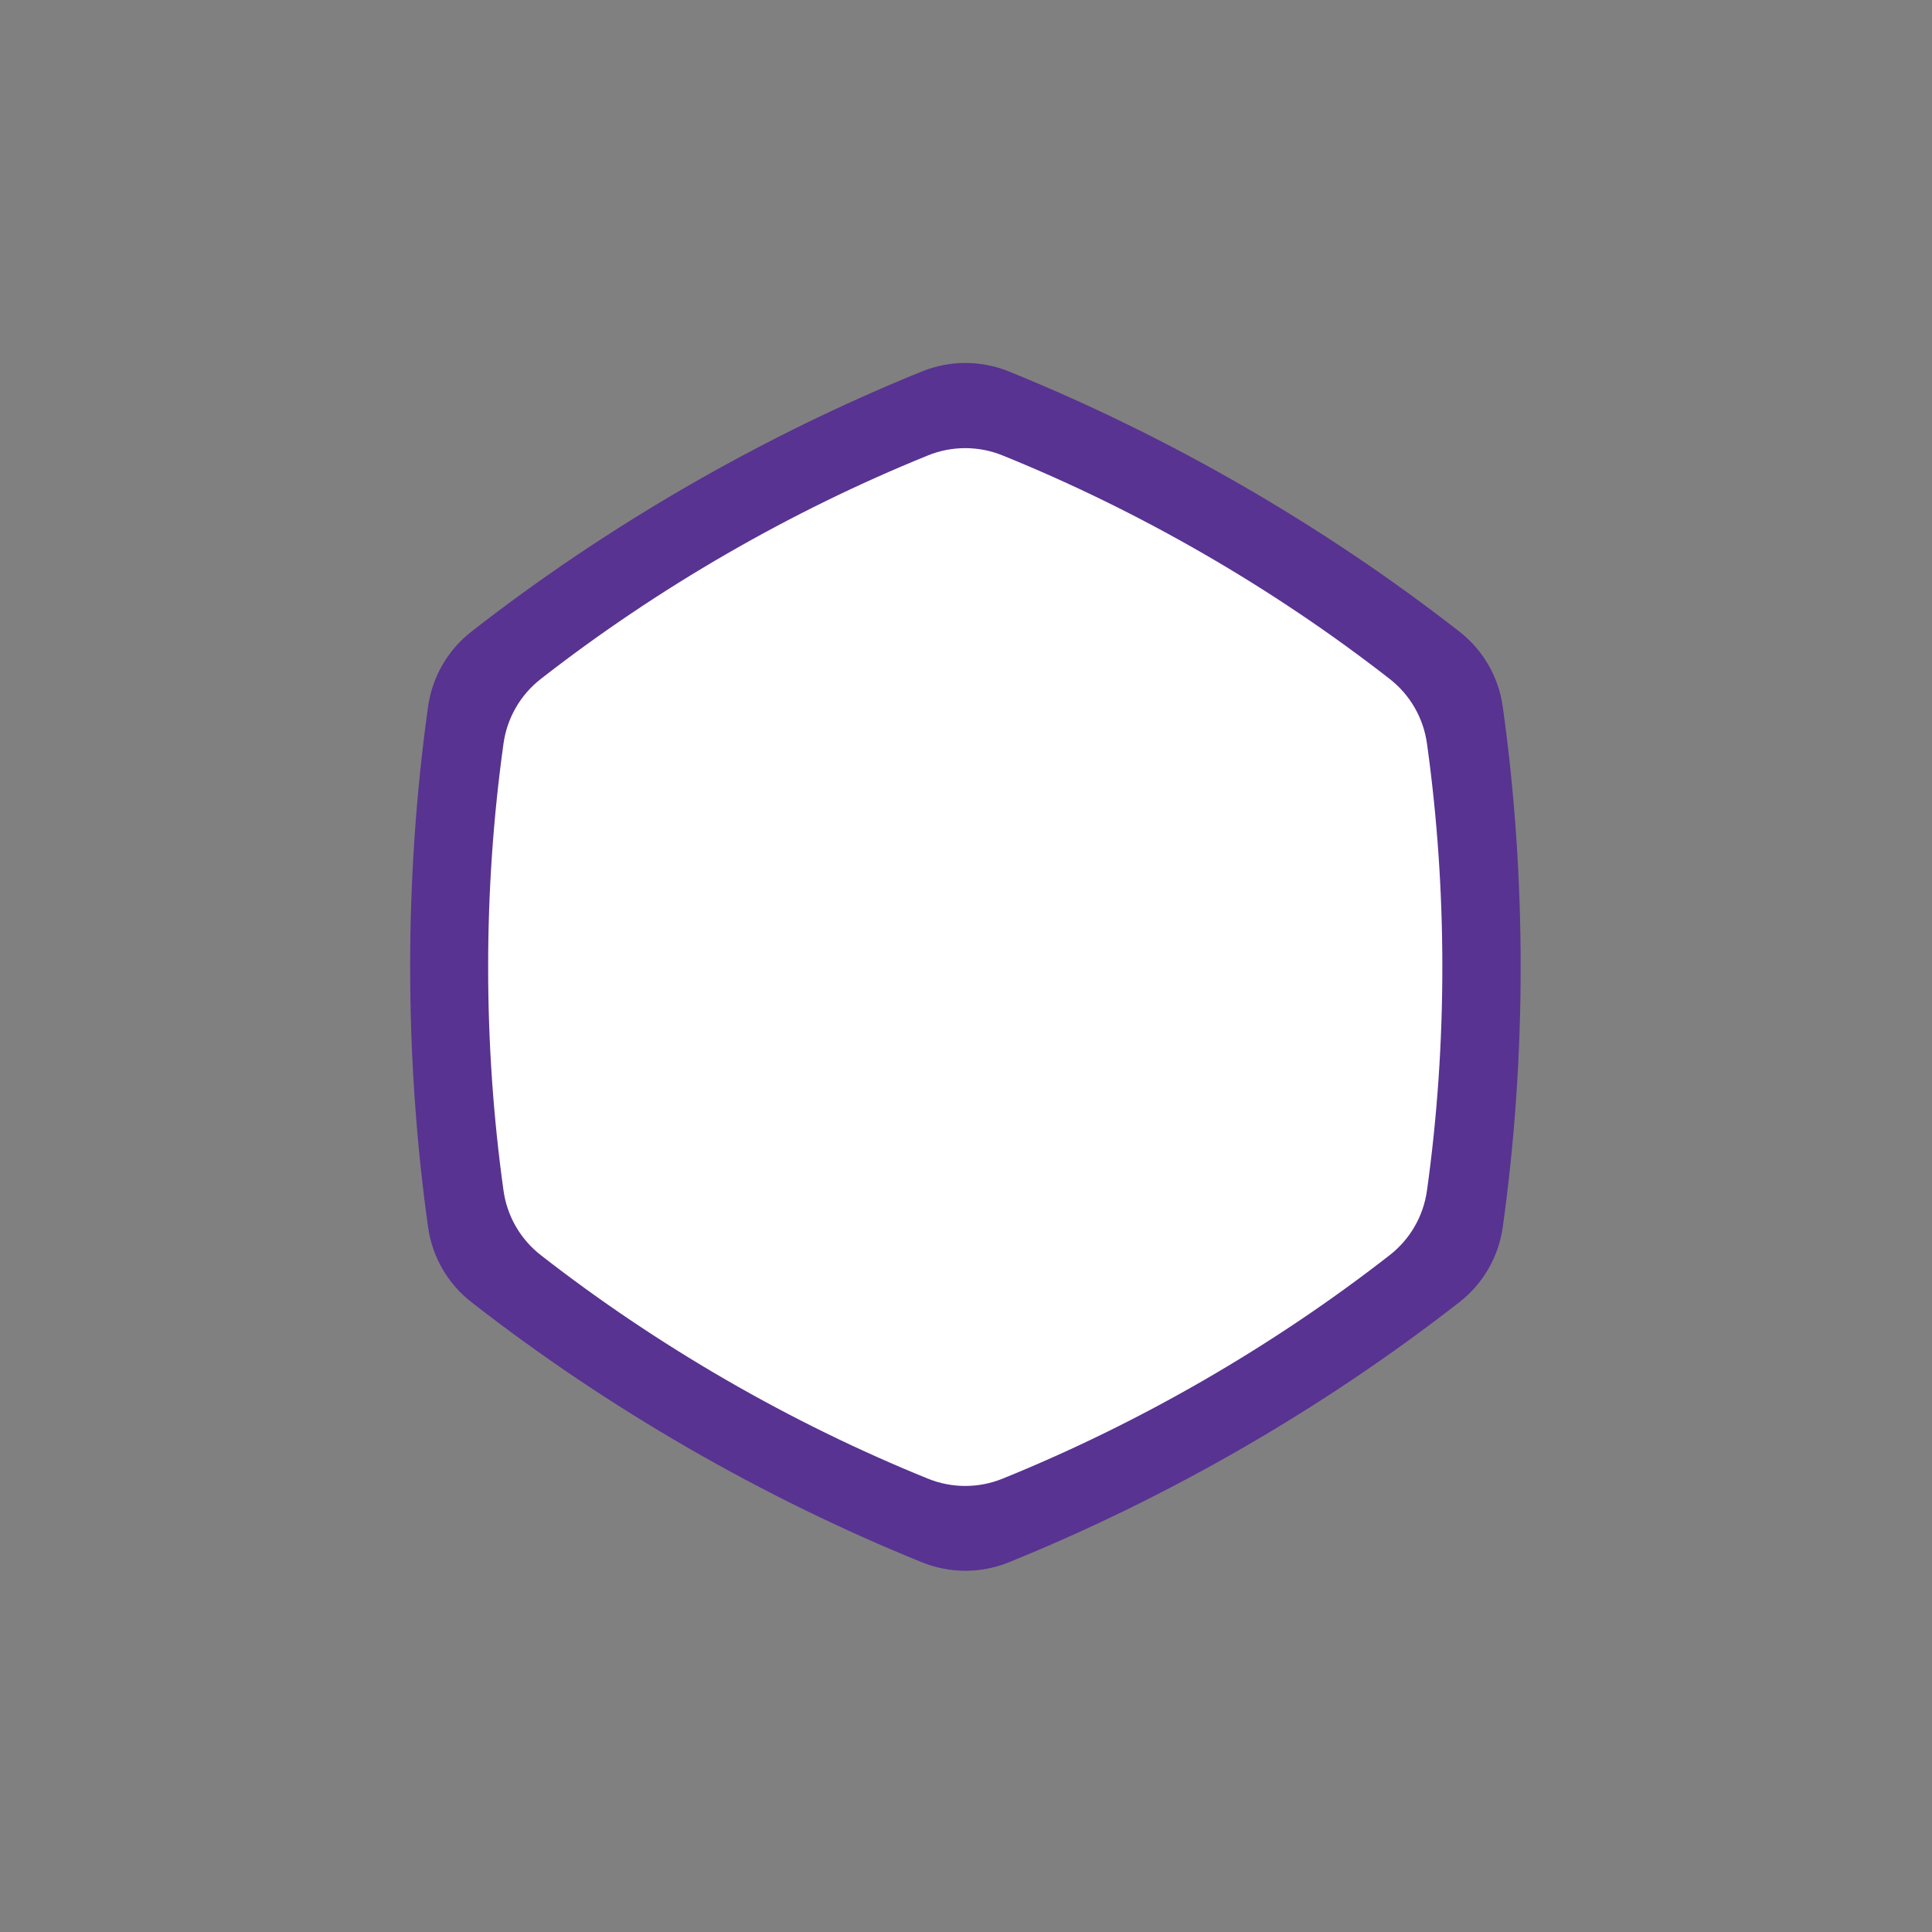
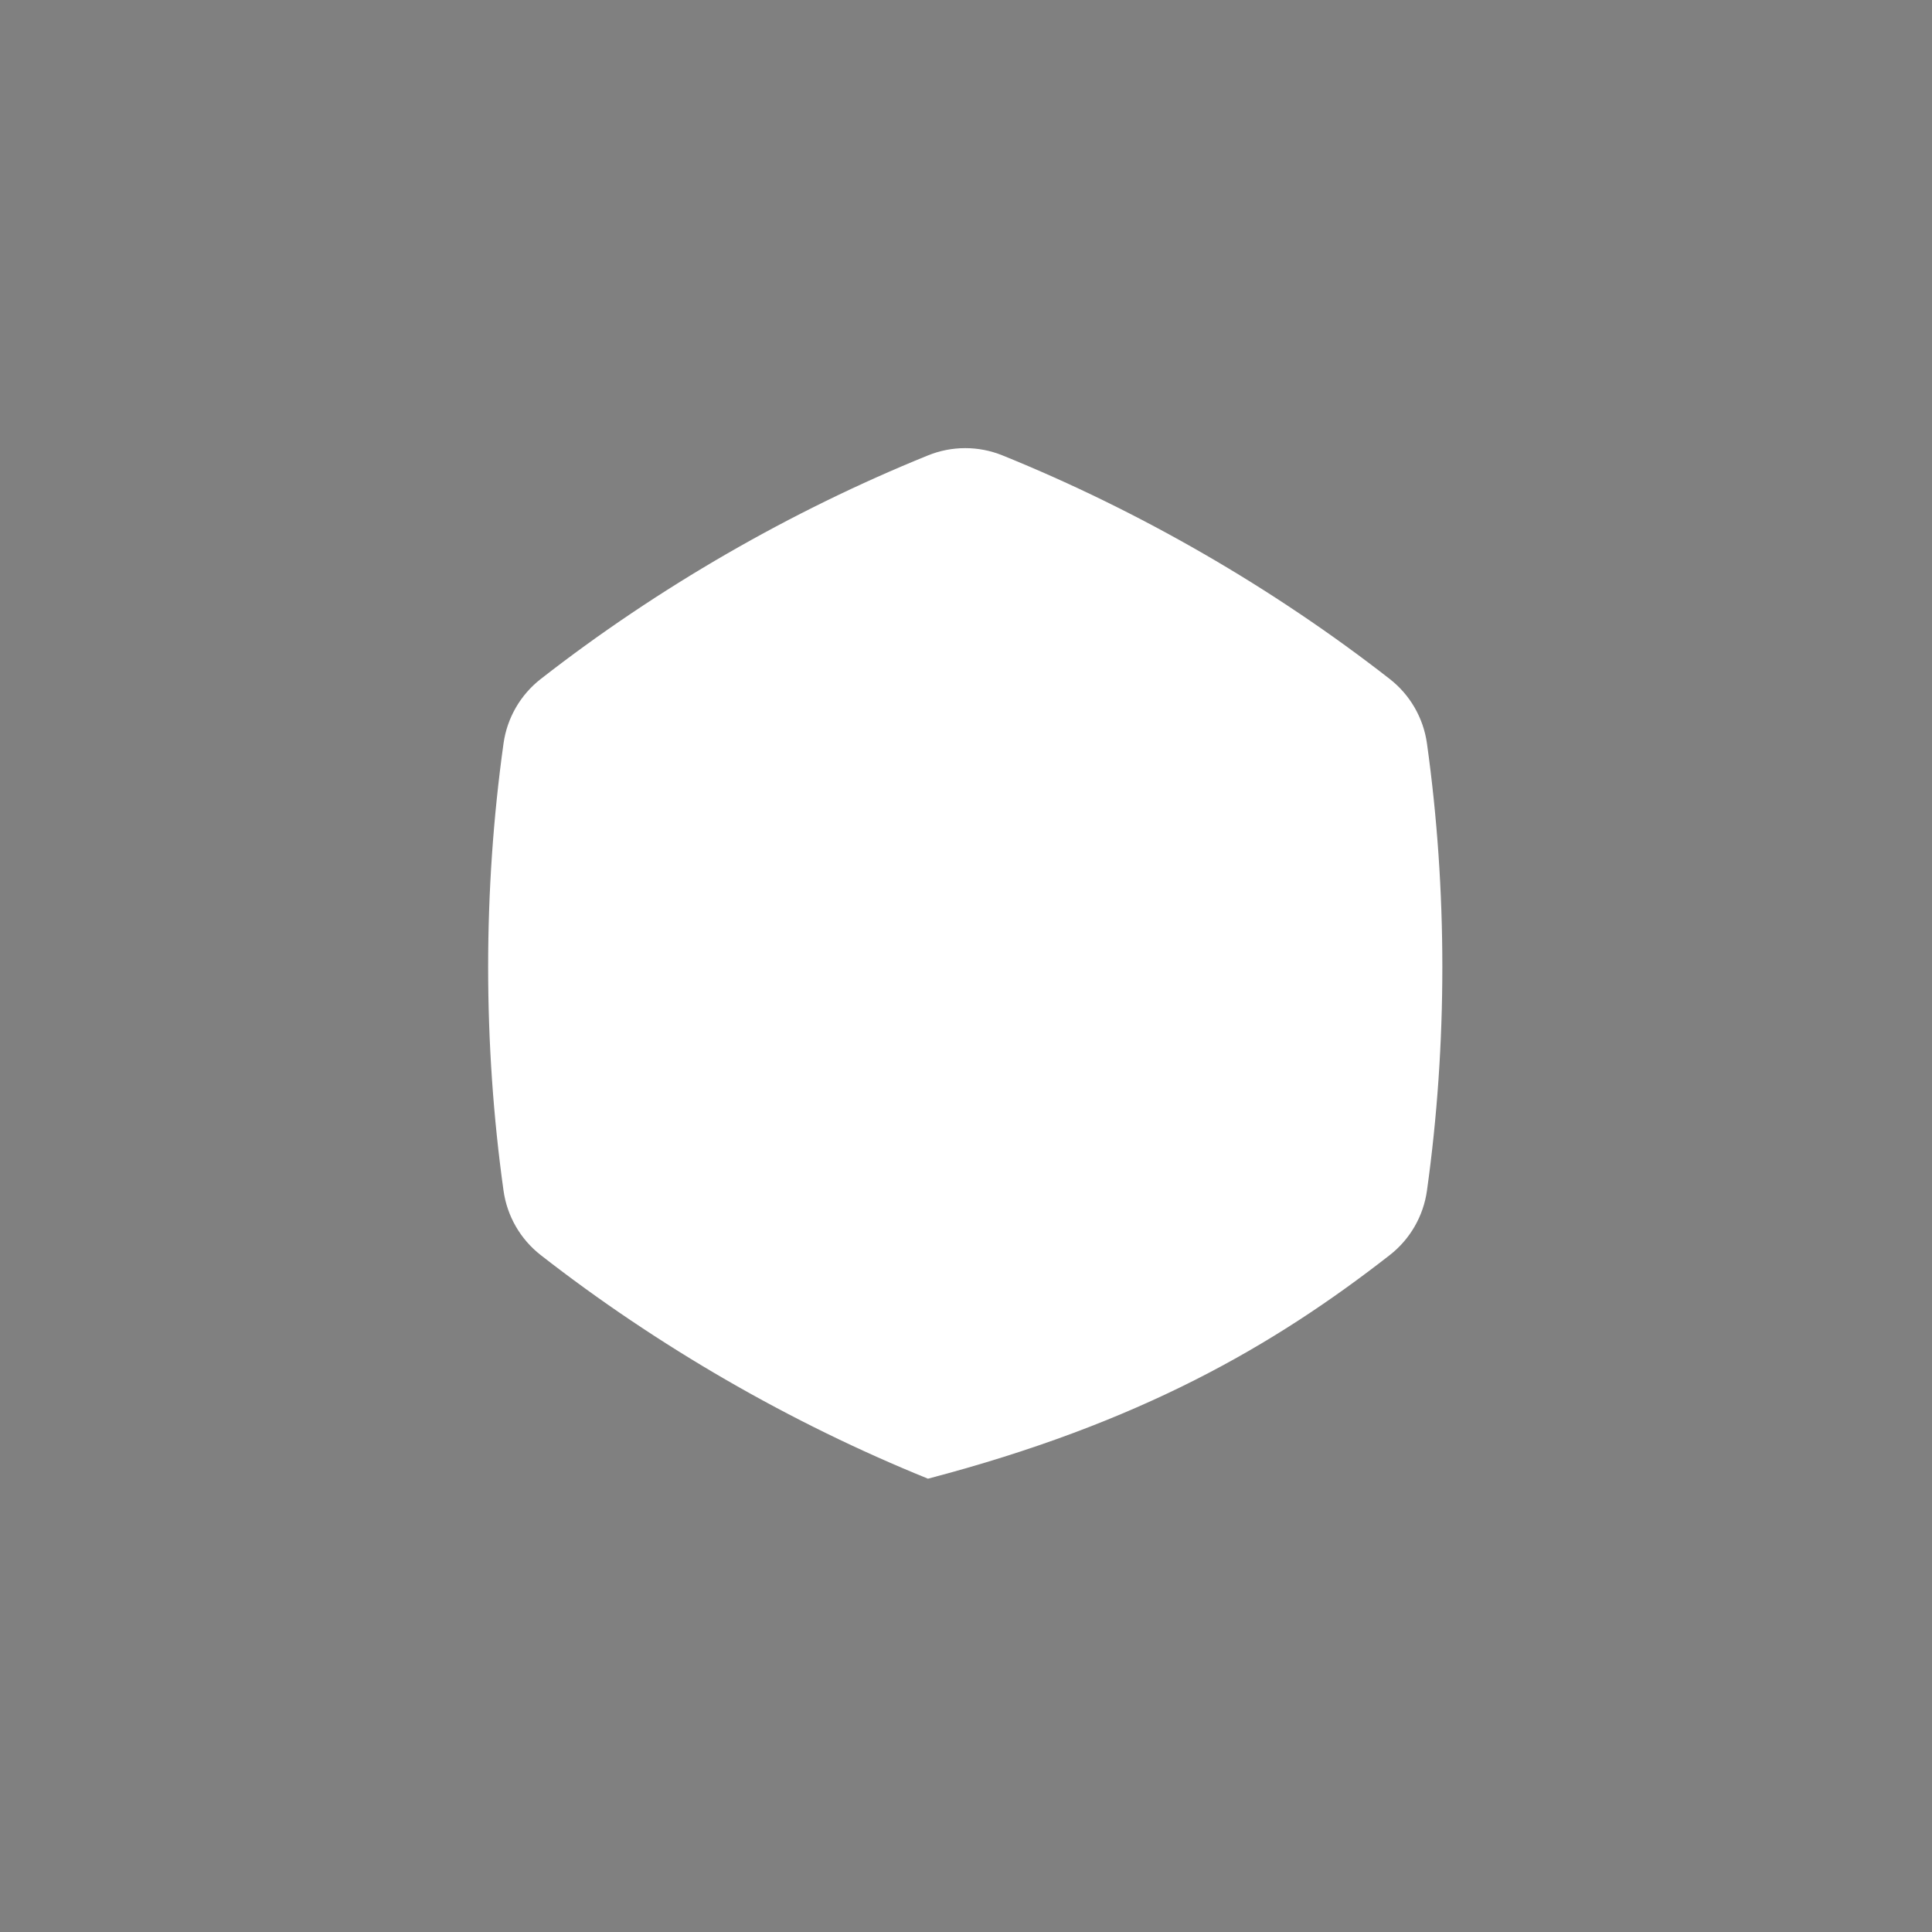
<svg xmlns="http://www.w3.org/2000/svg" width="100%" height="100%" viewBox="0 0 1080 1080" version="1.1" xml:space="preserve" style="fill-rule:evenodd;clip-rule:evenodd;stroke-linejoin:round;stroke-miterlimit:2;">
  <rect x="0" y="0" width="1080" height="1080" fill="#808080" stroke="none" />
  <g transform="matrix(1,0,0,1,-4804,0)">
    <g id="ArtBoard4" transform="matrix(1,0,0,1,4804,0)">
-       <rect x="0" y="0" width="1080" height="1080" style="fill:none;" />
      <g transform="matrix(1.345,0,0,1.345,-186.216,-186.216)">
        <g transform="matrix(-2.643,0,0,2.643,2659.49,-1556.12)">
-           <path d="M795.224,699.562C799.596,697.788 804.488,697.788 808.861,699.562C833.989,709.737 858.348,723.8 879.723,740.475C883.446,743.375 885.892,747.611 886.542,752.285C890.295,779.134 890.295,807.261 886.542,834.11C885.892,838.784 883.446,843.02 879.723,845.92C858.348,862.595 833.989,876.658 808.861,886.833C804.488,888.607 799.596,888.607 795.224,886.833C770.095,876.658 745.736,862.595 724.361,845.92C720.638,843.02 718.192,838.784 717.542,834.11C713.789,807.261 713.789,779.134 717.542,752.285C718.192,747.611 720.638,743.375 724.361,740.475C745.736,723.8 770.095,709.737 795.224,699.562Z" style="fill:rgb(88,51,145);" />
-         </g>
+           </g>
        <g transform="matrix(-2.271,0,0,2.271,2361.06,-1260.98)">
-           <path d="M795.224,699.562C799.596,697.788 804.488,697.788 808.861,699.562C833.989,709.737 858.348,723.8 879.723,740.475C883.446,743.375 885.892,747.611 886.542,752.285C890.295,779.134 890.295,807.261 886.542,834.11C885.892,838.784 883.446,843.02 879.723,845.92C858.348,862.595 833.989,876.658 808.861,886.833C804.488,888.607 799.596,888.607 795.224,886.833C770.095,876.658 745.736,862.595 724.361,845.92C720.638,843.02 718.192,838.784 717.542,834.11C713.789,807.261 713.789,779.134 717.542,752.285C718.192,747.611 720.638,743.375 724.361,740.475C745.736,723.8 770.095,709.737 795.224,699.562Z" style="fill:white;" />
+           <path d="M795.224,699.562C799.596,697.788 804.488,697.788 808.861,699.562C833.989,709.737 858.348,723.8 879.723,740.475C883.446,743.375 885.892,747.611 886.542,752.285C890.295,779.134 890.295,807.261 886.542,834.11C885.892,838.784 883.446,843.02 879.723,845.92C858.348,862.595 833.989,876.658 808.861,886.833C770.095,876.658 745.736,862.595 724.361,845.92C720.638,843.02 718.192,838.784 717.542,834.11C713.789,807.261 713.789,779.134 717.542,752.285C718.192,747.611 720.638,743.375 724.361,740.475C745.736,723.8 770.095,709.737 795.224,699.562Z" style="fill:white;" />
        </g>
      </g>
    </g>
  </g>
</svg>